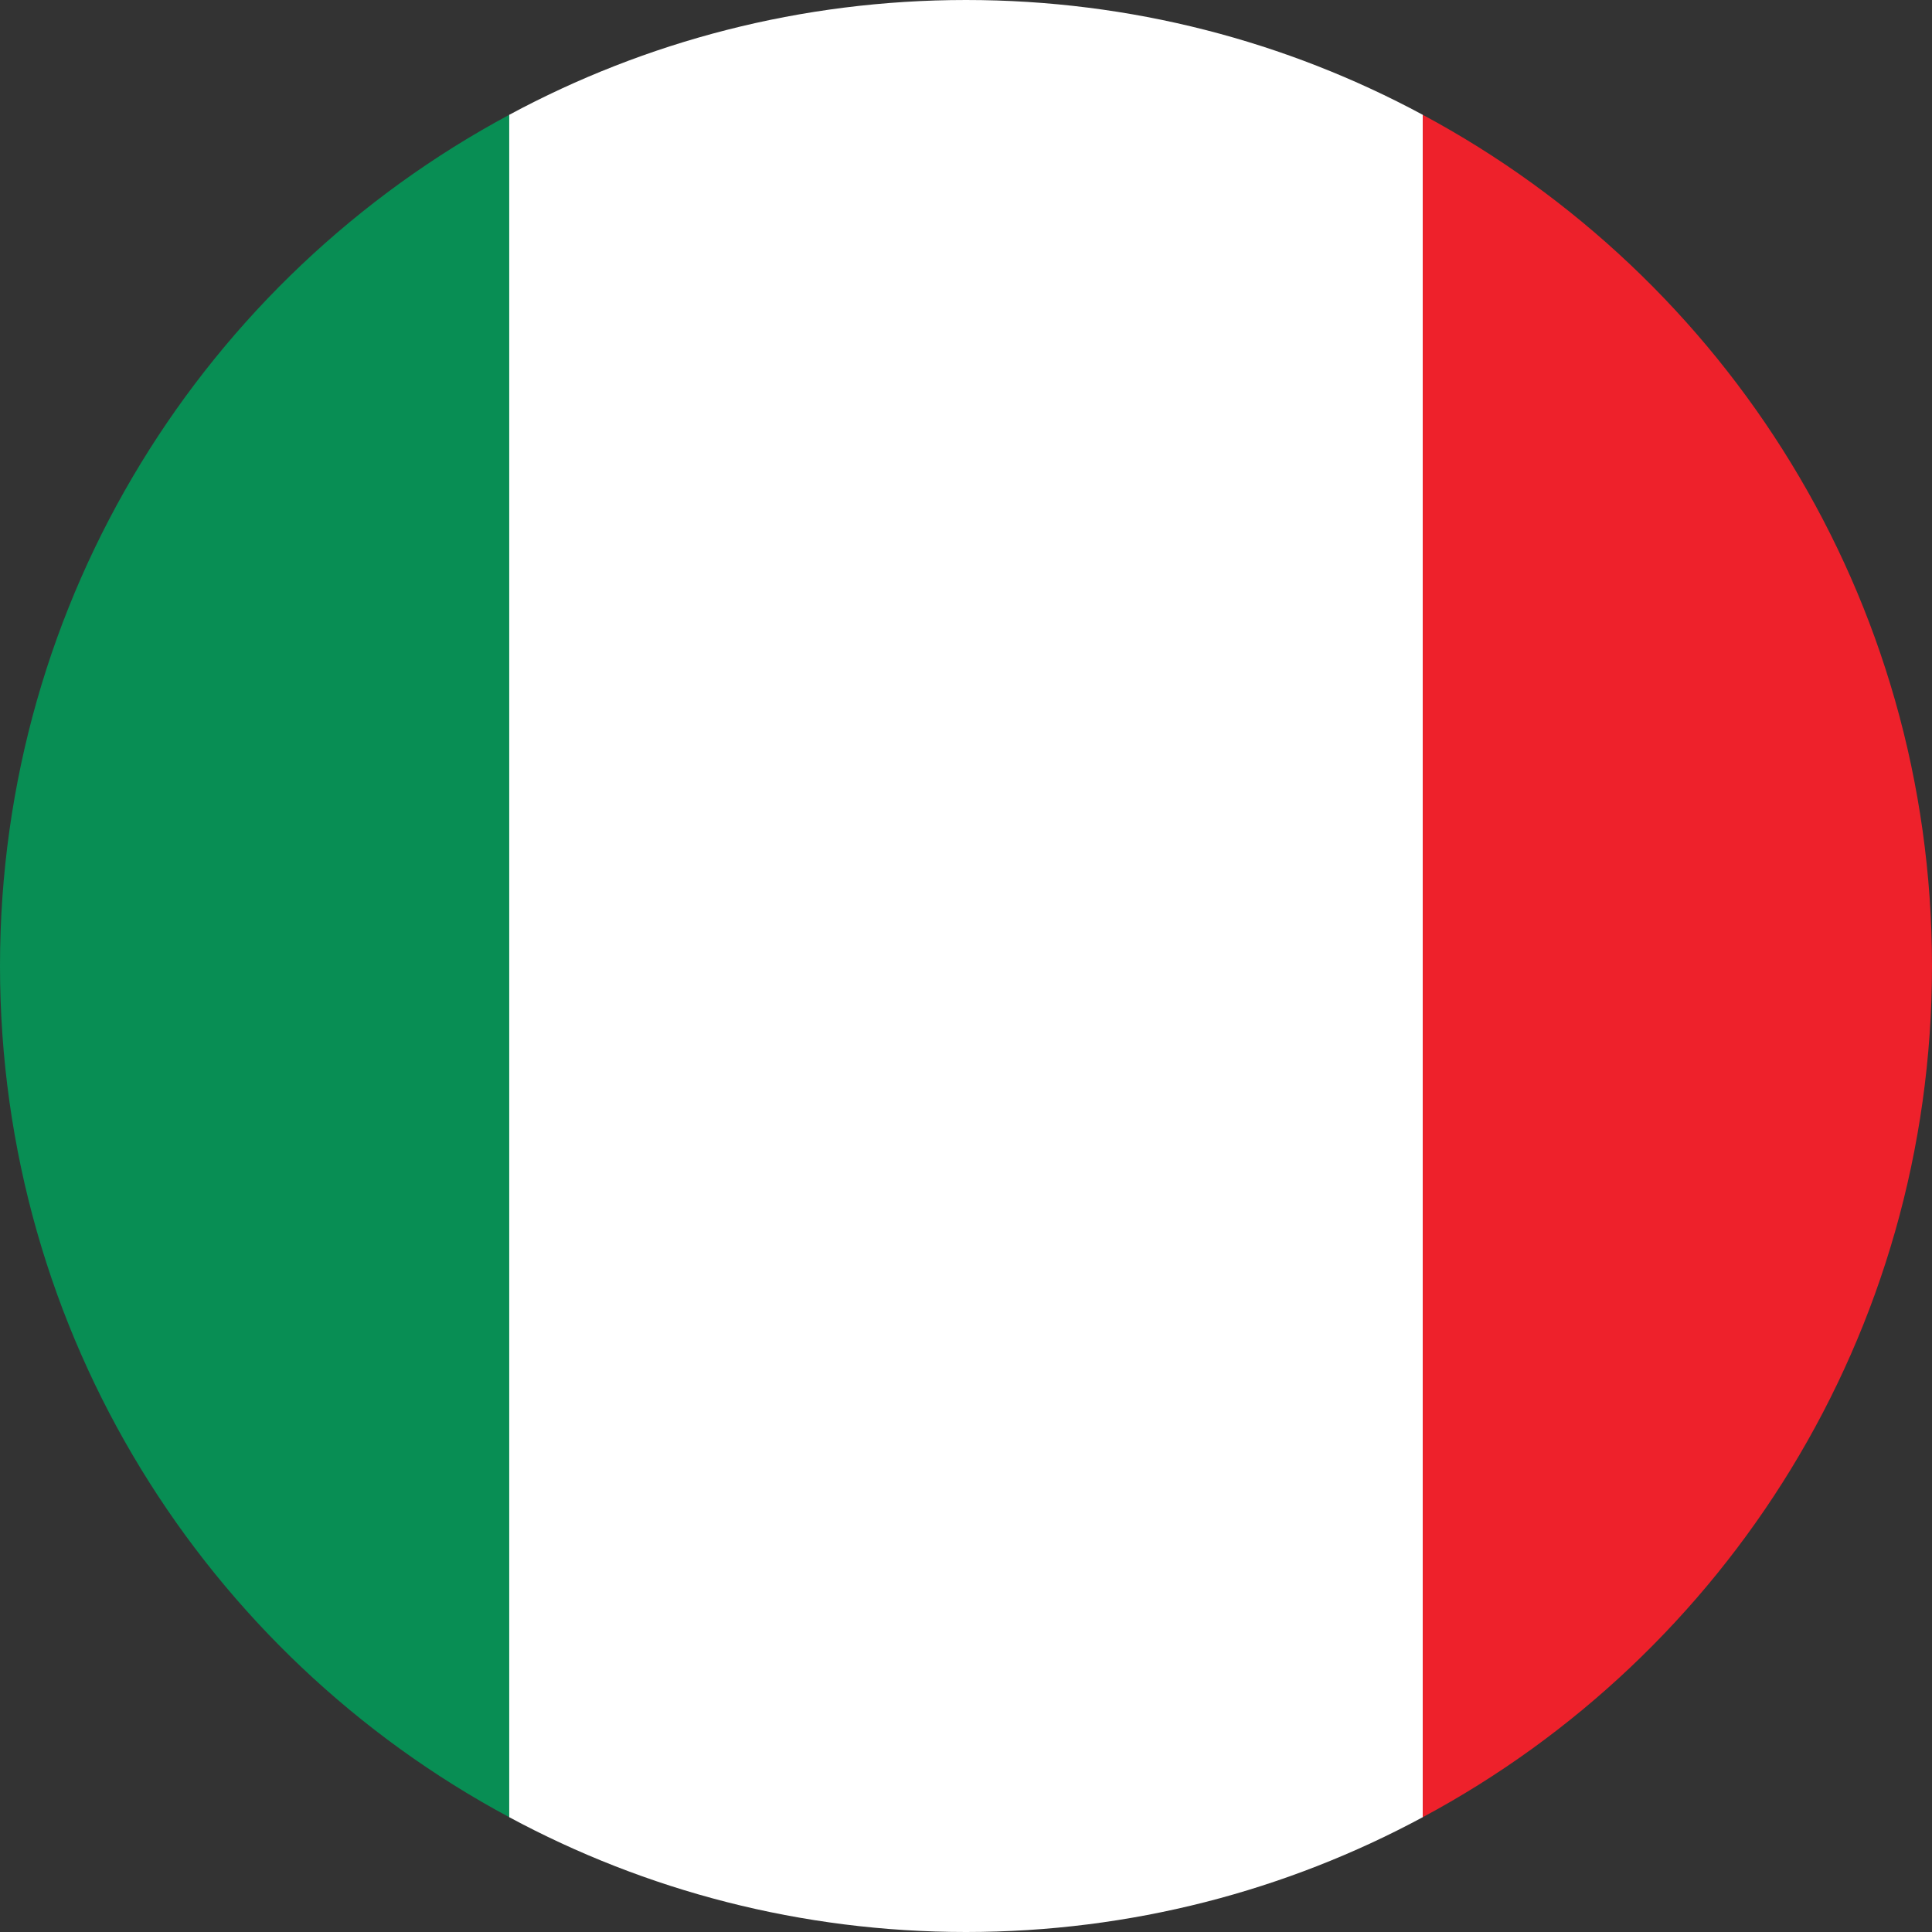
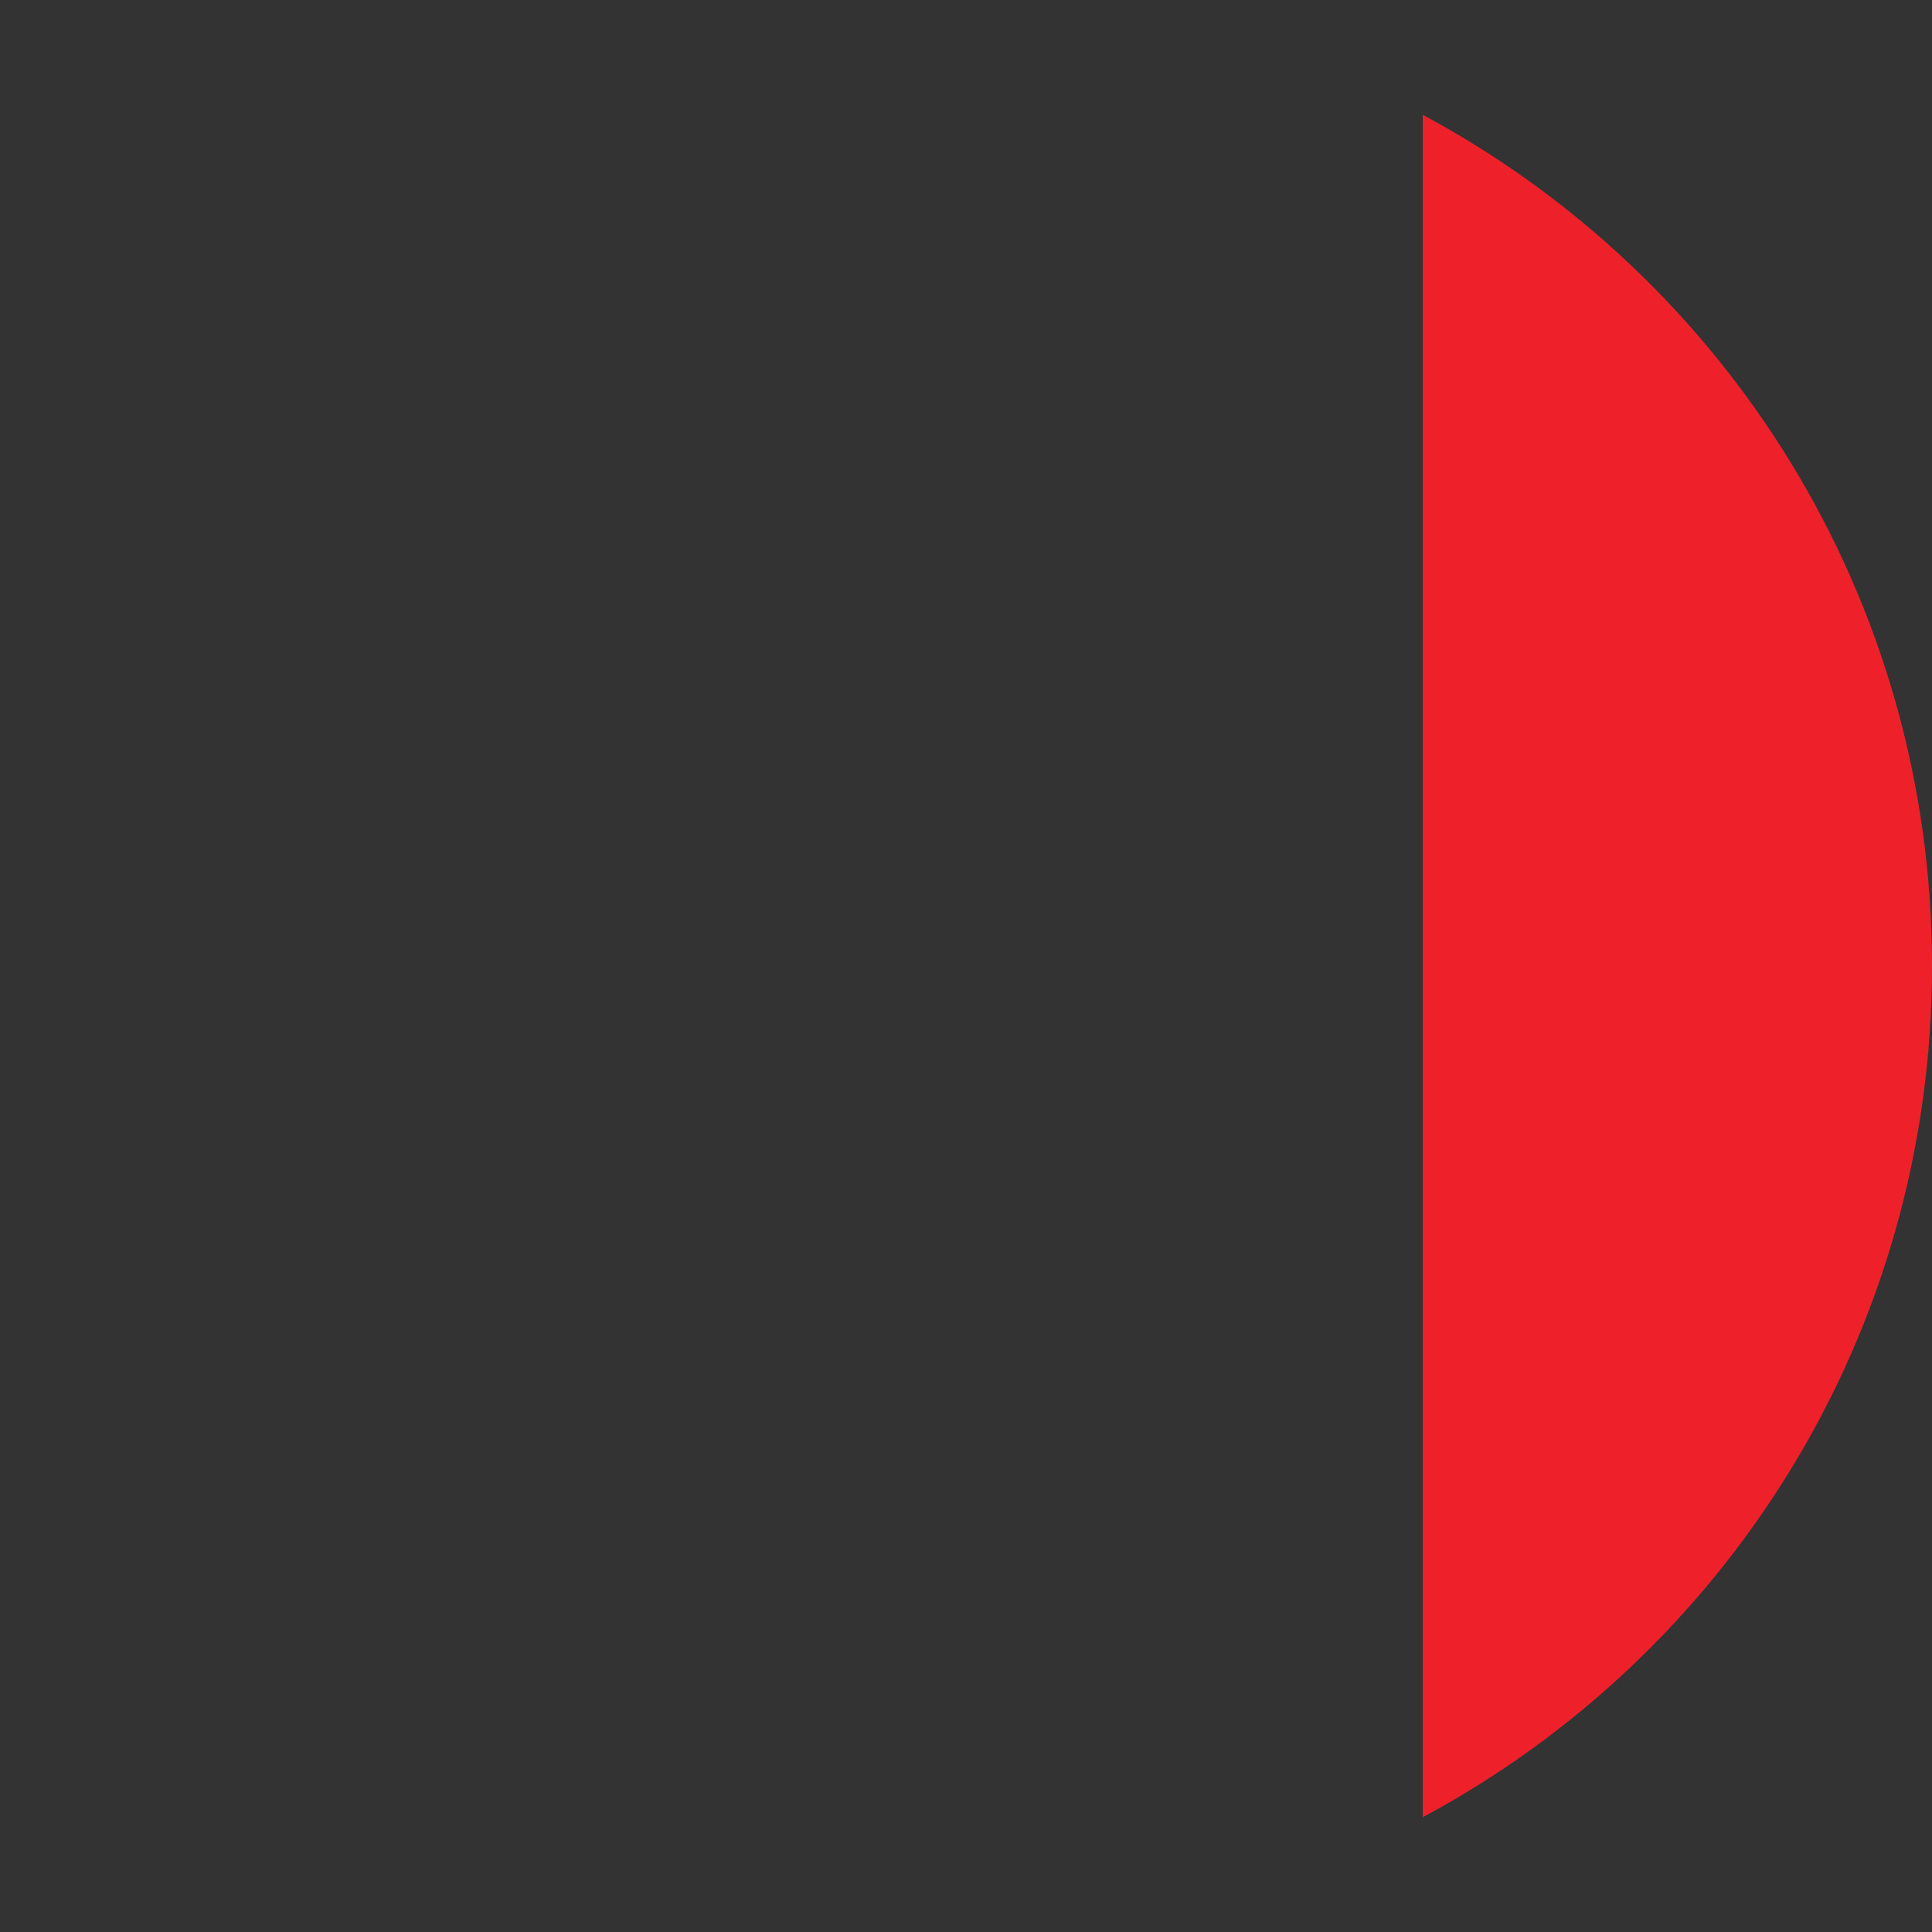
<svg xmlns="http://www.w3.org/2000/svg" width="28" height="28" viewBox="0 0 28 28" fill="none">
  <rect x="0" y="0" width="28" height="28" fill="#333333" stroke="none" />
-   <path d="M7.38 1.664V26.336C2.985 23.98 0 19.341 0 14C0 8.659 2.985 4.021 7.38 1.664Z" fill="#088E54" />
-   <path d="M20.62 1.664V26.336C18.649 27.398 16.393 28 14 28C11.607 28 9.351 27.398 7.38 26.336V1.664C9.351 0.602 11.607 0 14 0C16.393 0 18.649 0.602 20.62 1.664Z" fill="white" />
  <path d="M28 14C28 19.341 25.015 23.98 20.62 26.336V1.664C25.015 4.021 28 8.659 28 14Z" fill="#EE212B" />
</svg>